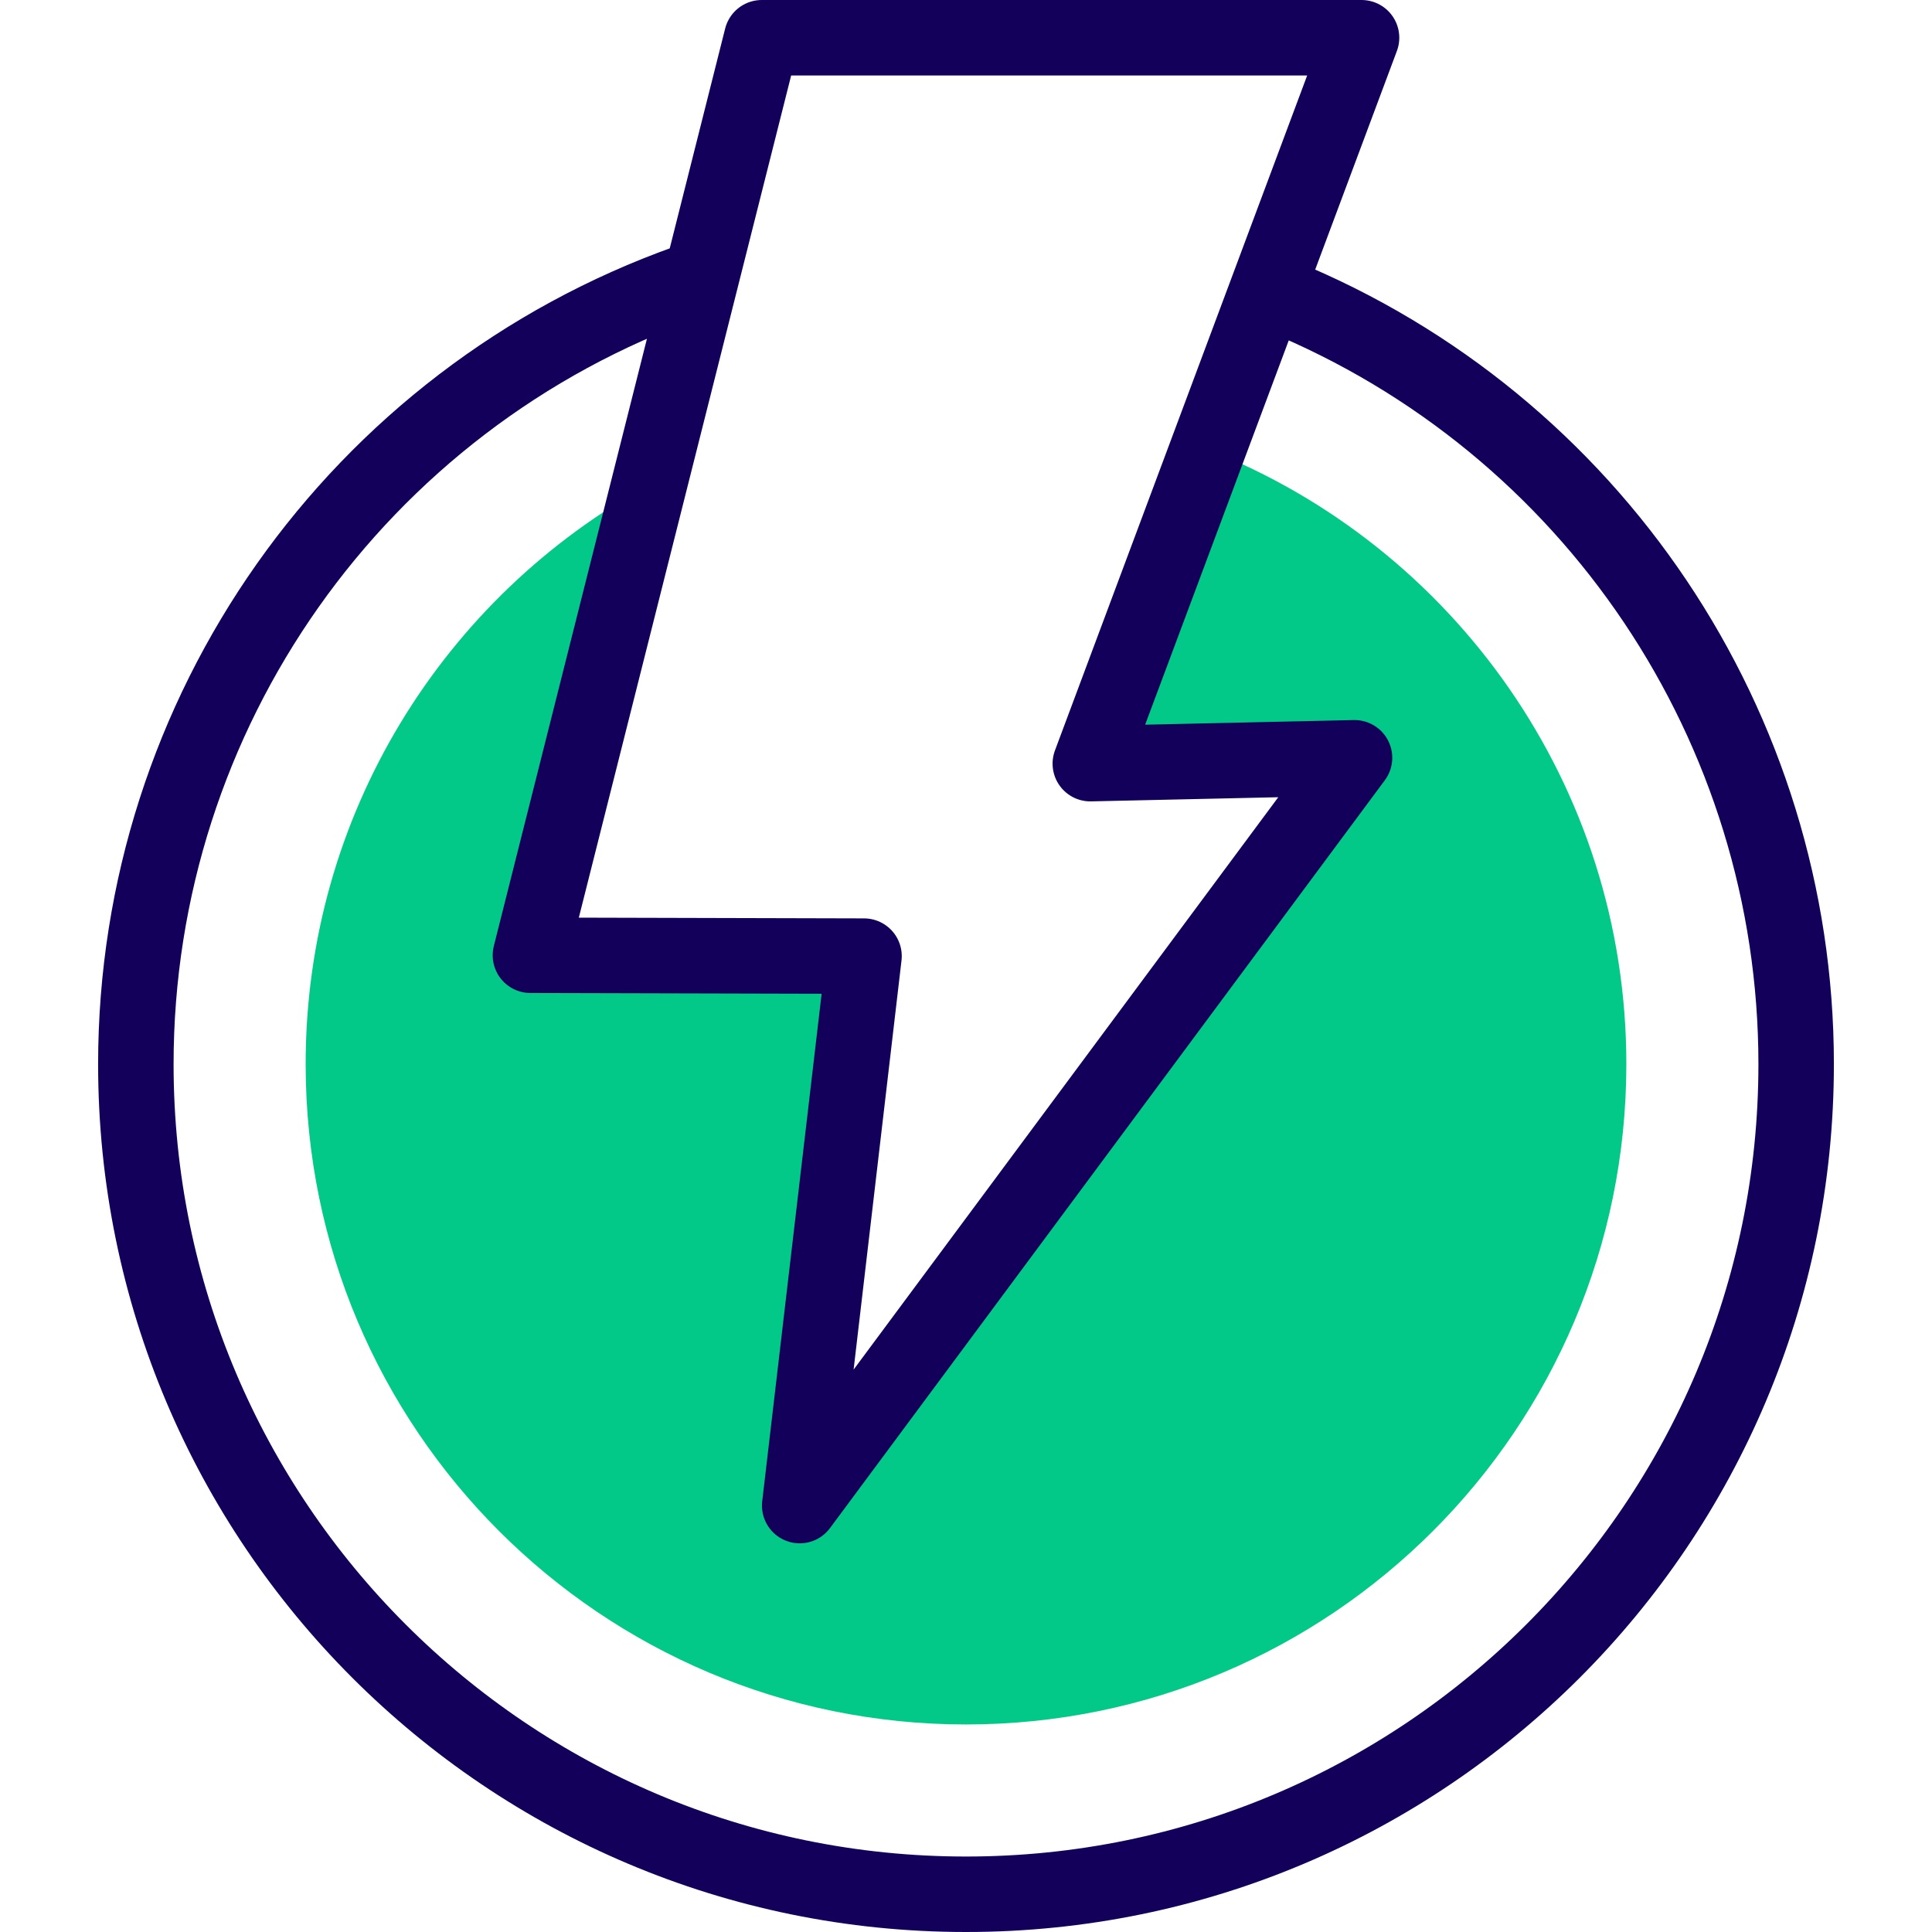
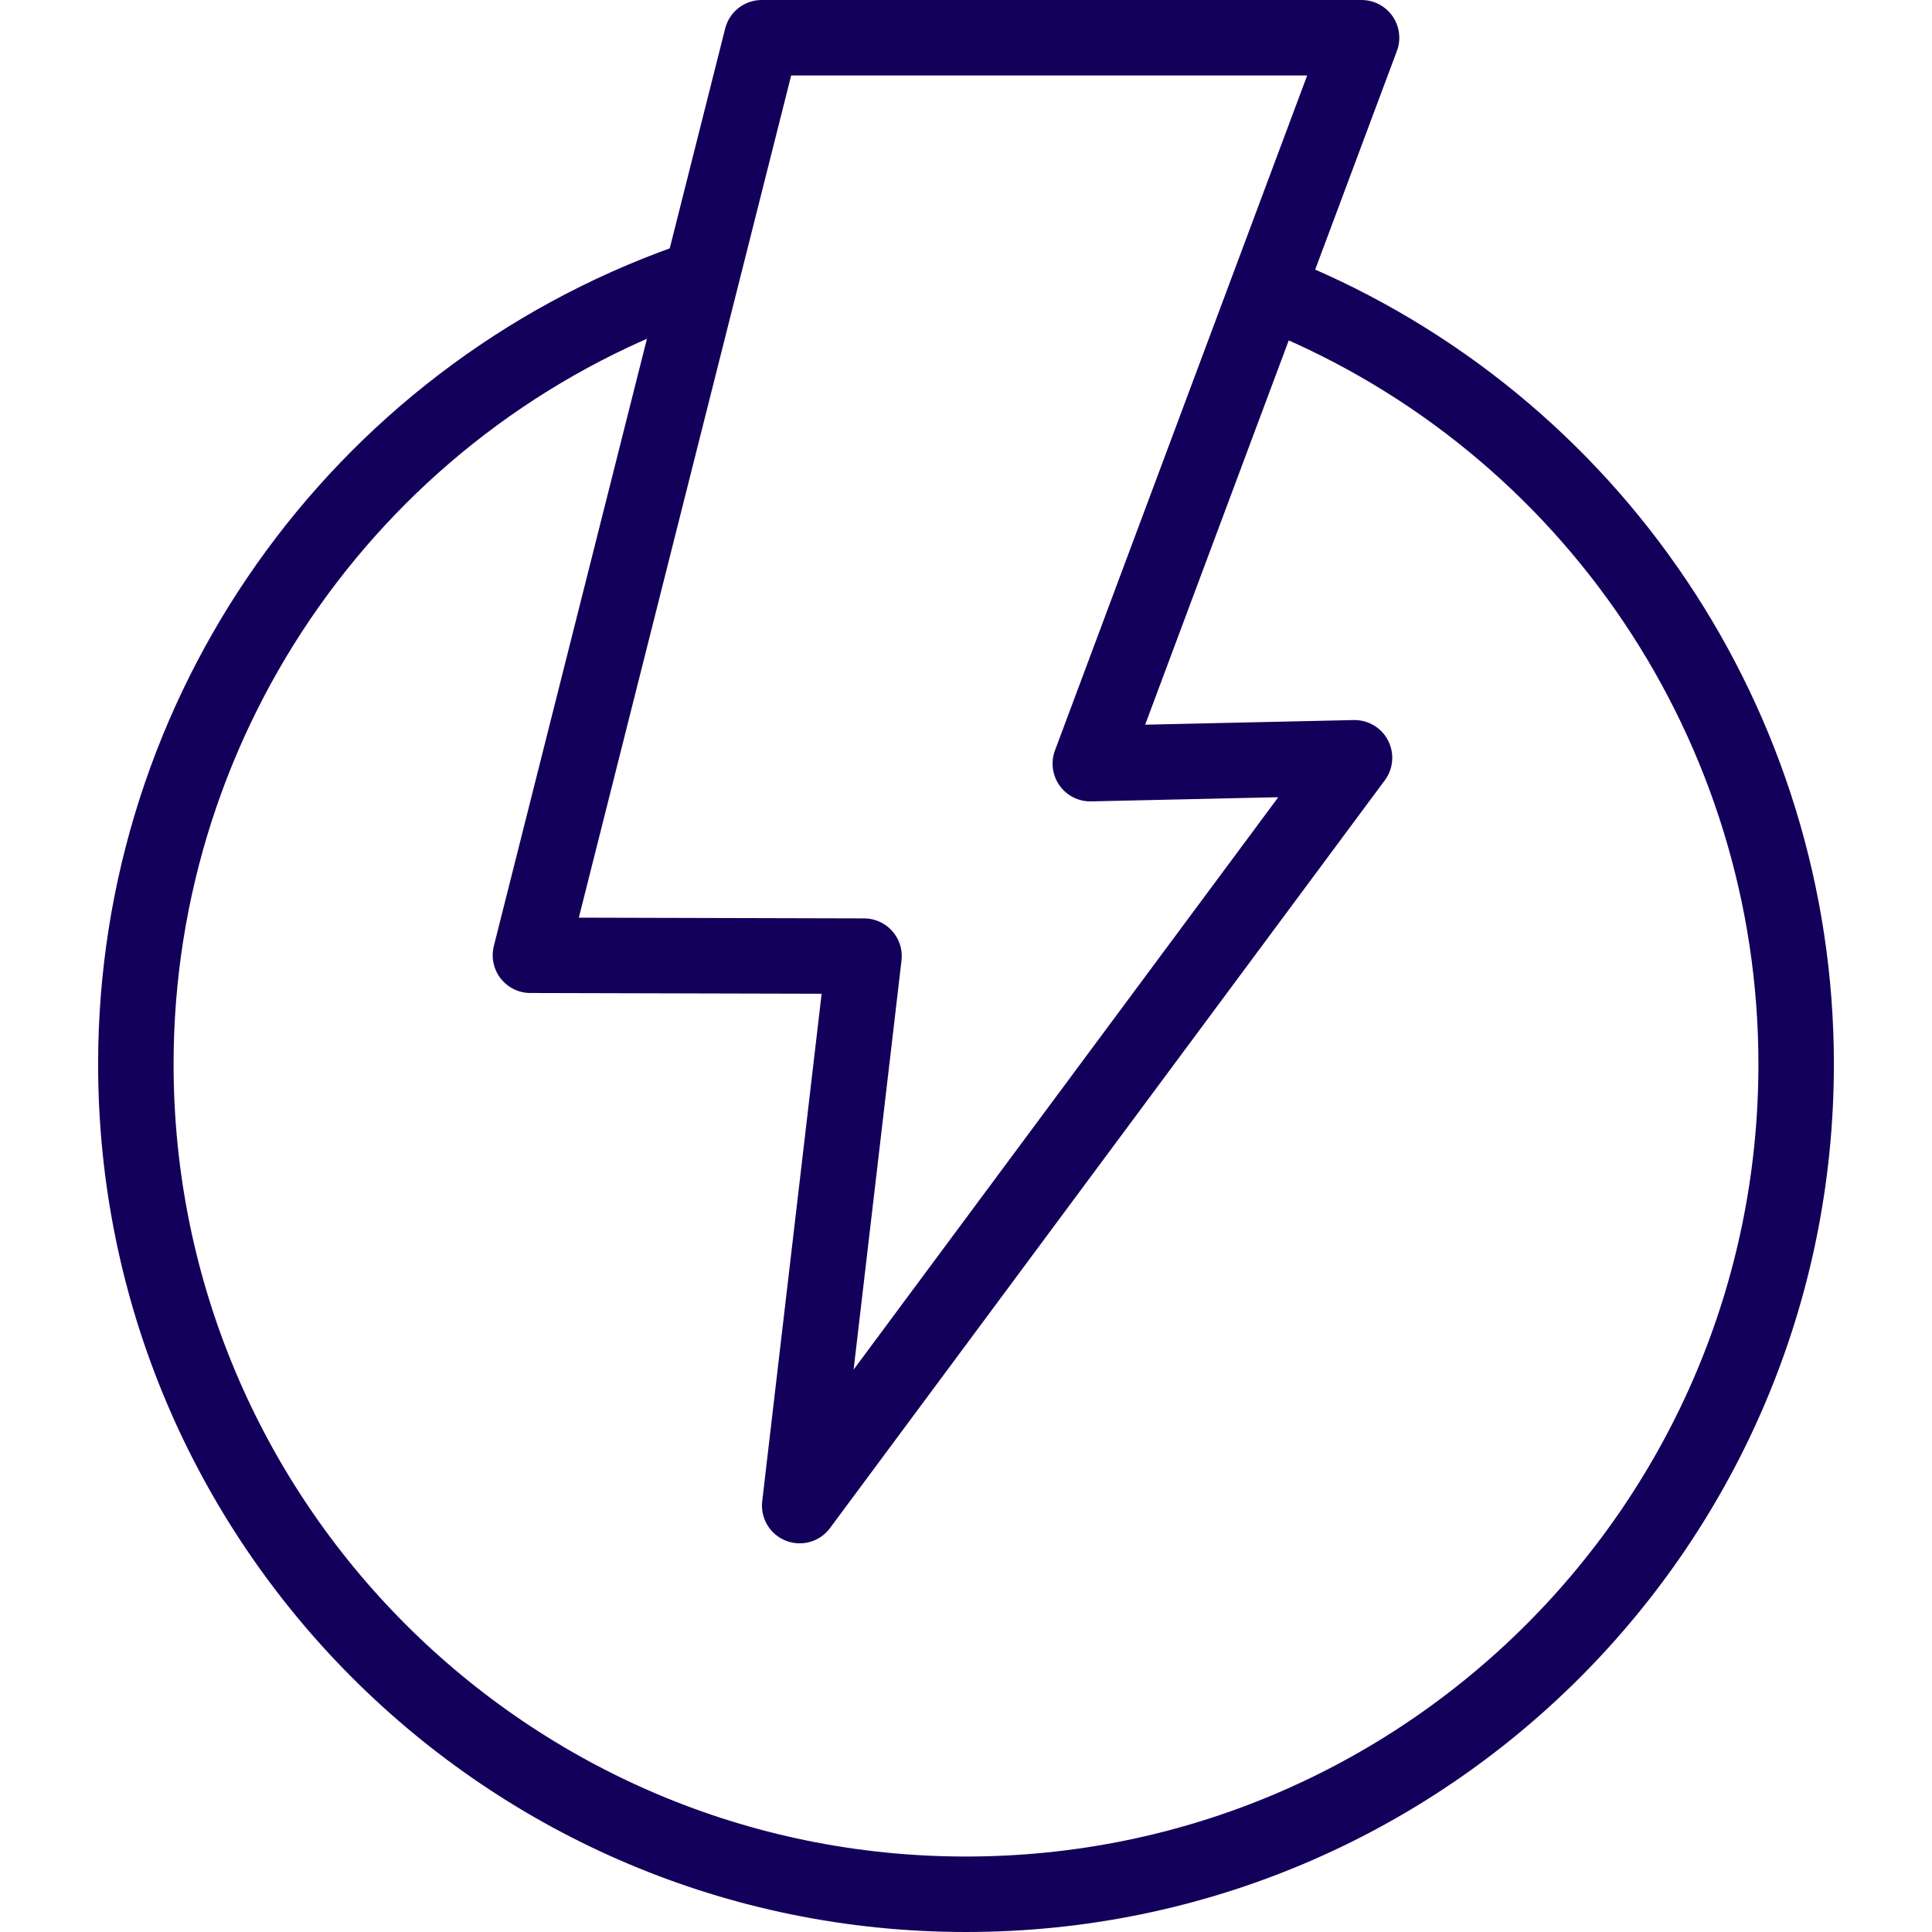
<svg xmlns="http://www.w3.org/2000/svg" version="1.1" width="512" height="512" x="0" y="0" viewBox="0 0 512.002 512.002" style="enable-background:new 0 0 512 512" xml:space="preserve" class="">
  <g>
-     <path d="m140.567 253.155 31.446-124.719c-54.238 29.727-91.012 87.352-91.012 153.566 0 96.65 78.35 175 175 175s175-78.35 175-175c0-74.039-45.978-137.339-110.94-162.904l-31.117 83.278 70.018-1.556L211.929 399l17.046-145.616-88.408-.229z" style="fill-rule:evenodd;clip-rule:evenodd;" fill="#03c988" data-original="#fff69b" class="" opacity="1" />
    <path d="m201.874 10-61.307 243.155 88.408.229L211.929 399l147.034-198.18-70.019 1.556L360.826 10z" style="fill-rule:evenodd;clip-rule:evenodd;stroke-width:20;stroke-linecap:round;stroke-linejoin:round;stroke-miterlimit:22.926;" fill-rule="evenodd" clip-rule="evenodd" fill="none" stroke="#13005a" stroke-width="20" stroke-linecap="round" stroke-linejoin="round" stroke-miterlimit="22.926" data-original="#020288" opacity="1" class="" />
    <path d="M182.276 74.723C94.579 105.915 36.001 188.922 36.001 282.002c0 121.503 98.497 220 220 220s220-98.497 220-220c0-89.308-53.99-169.754-136.638-203.595" style="fill-rule:evenodd;clip-rule:evenodd;stroke-width:20;stroke-linecap:round;stroke-linejoin:round;stroke-miterlimit:22.926;" fill-rule="evenodd" clip-rule="evenodd" fill="none" stroke="#13005a" stroke-width="20" stroke-linecap="round" stroke-linejoin="round" stroke-miterlimit="22.926" data-original="#020288" opacity="1" class="" />
  </g>
</svg>